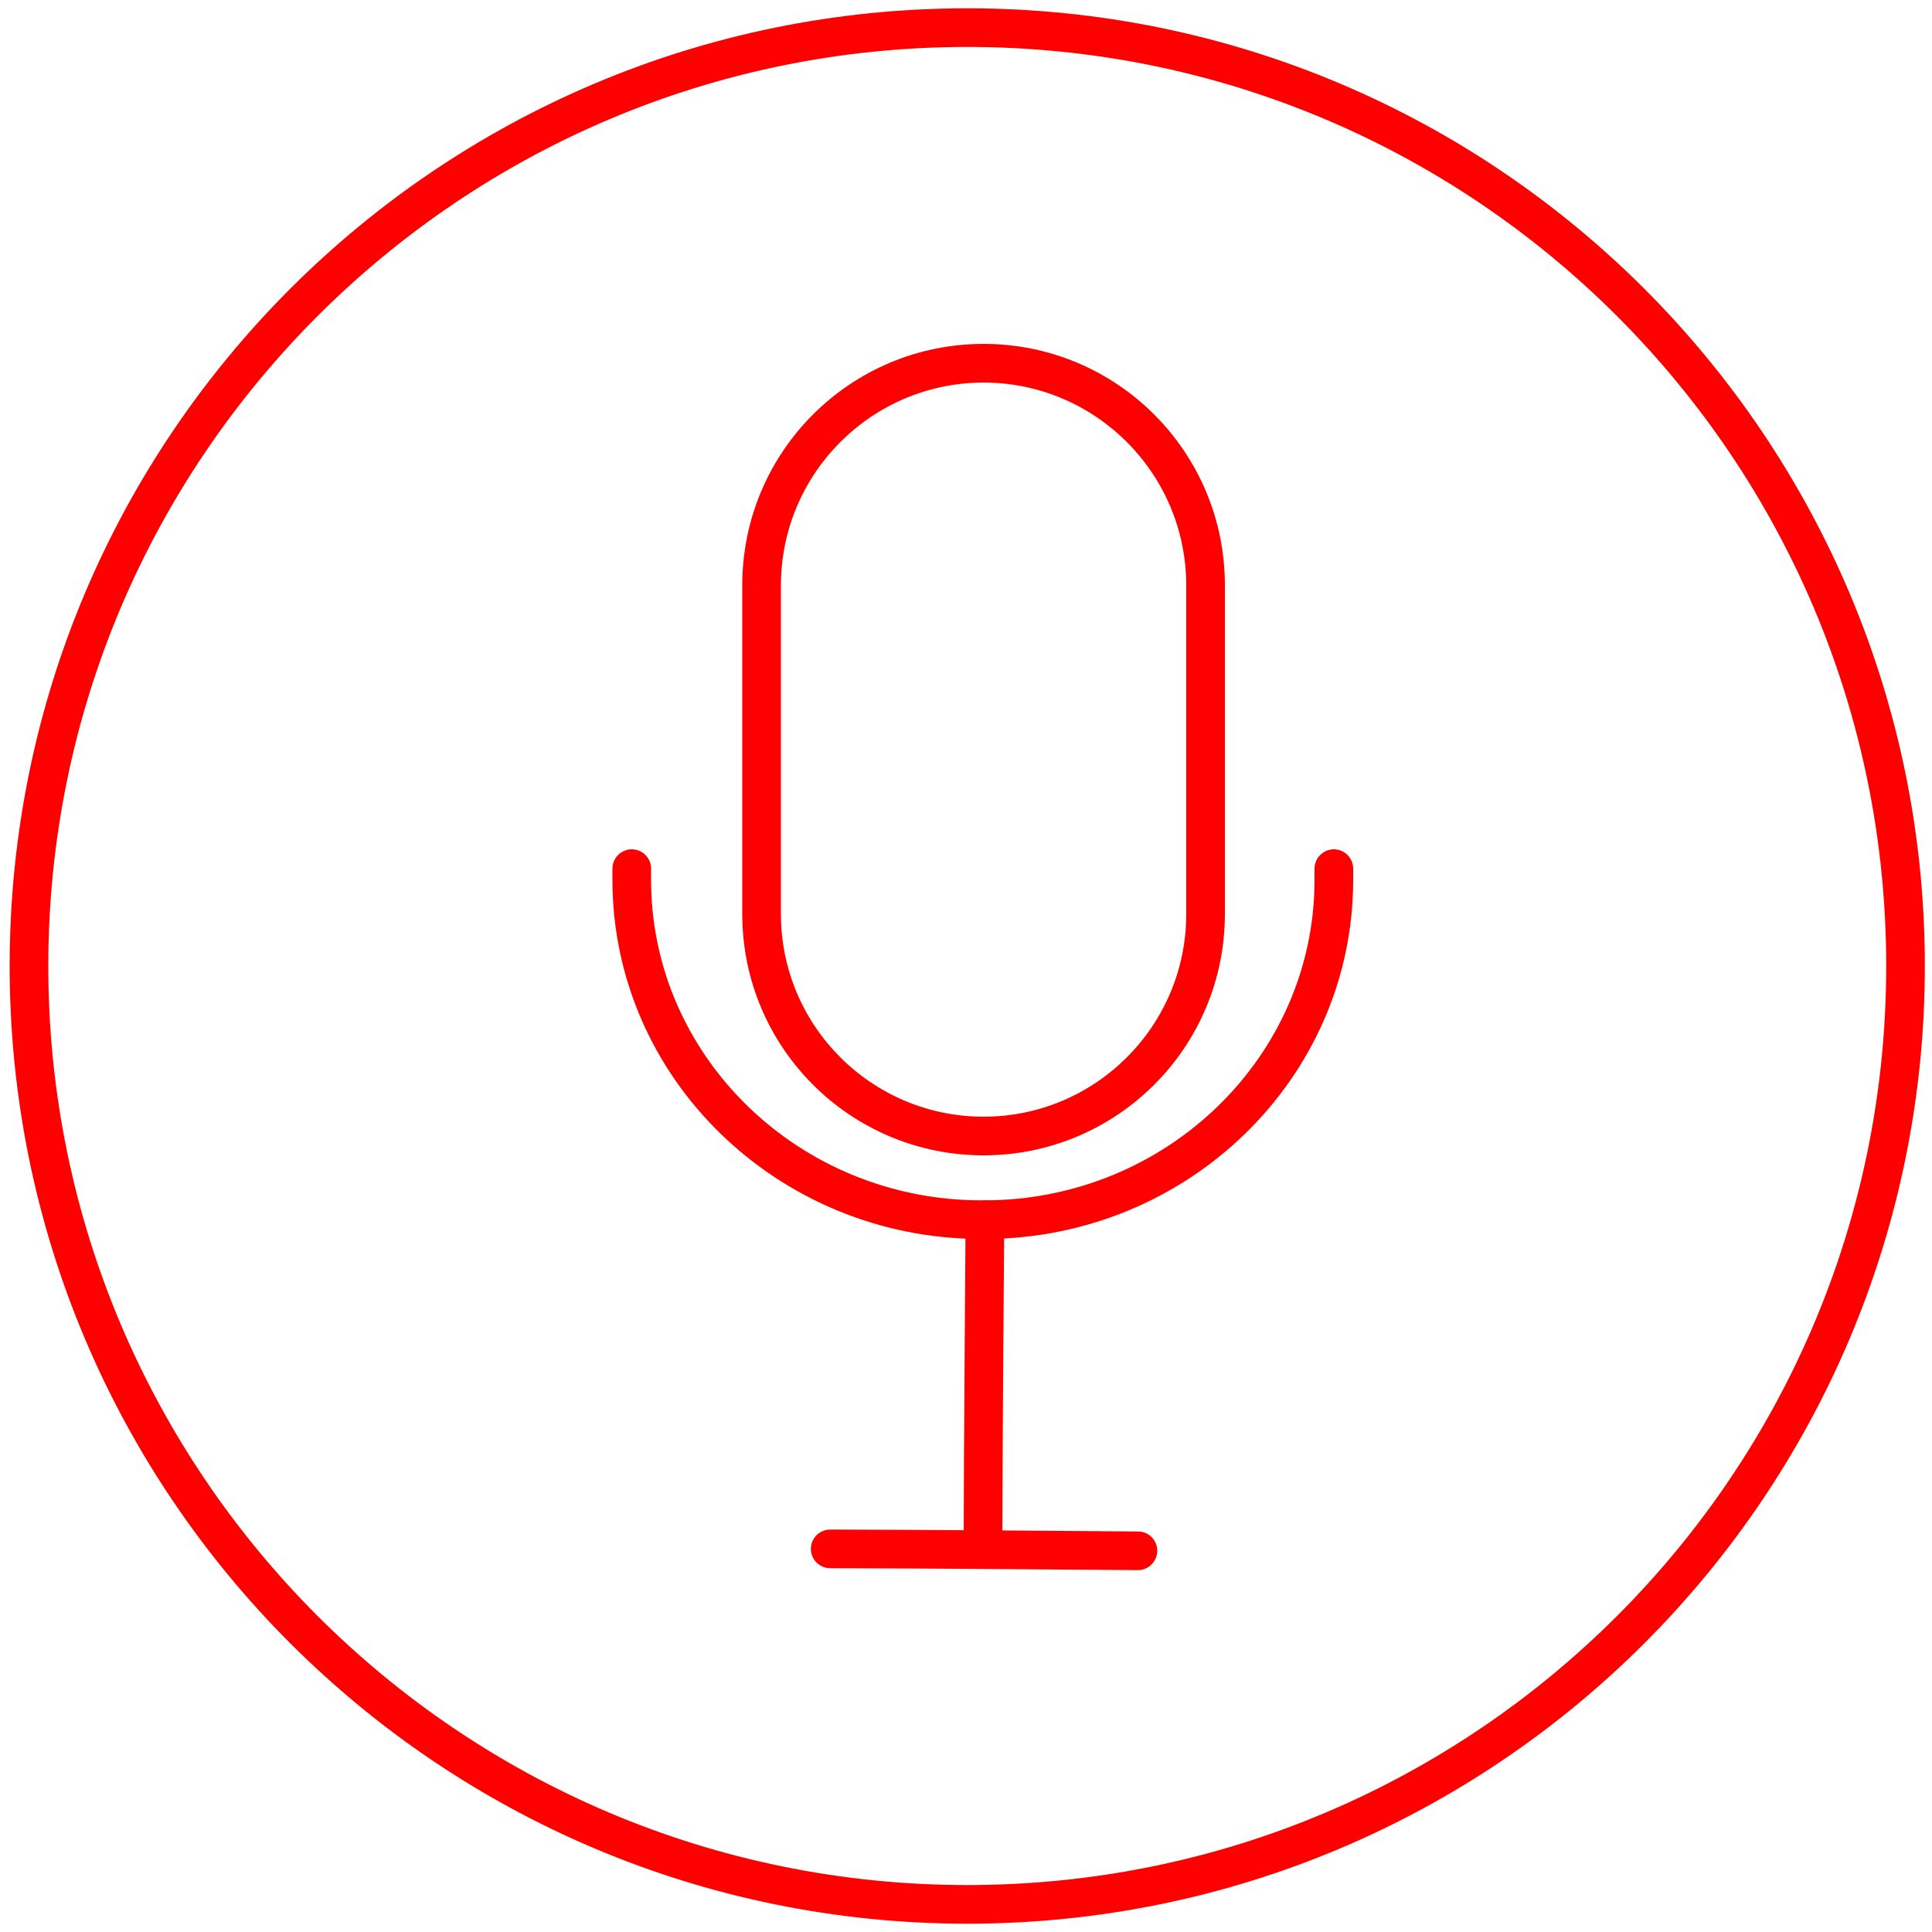
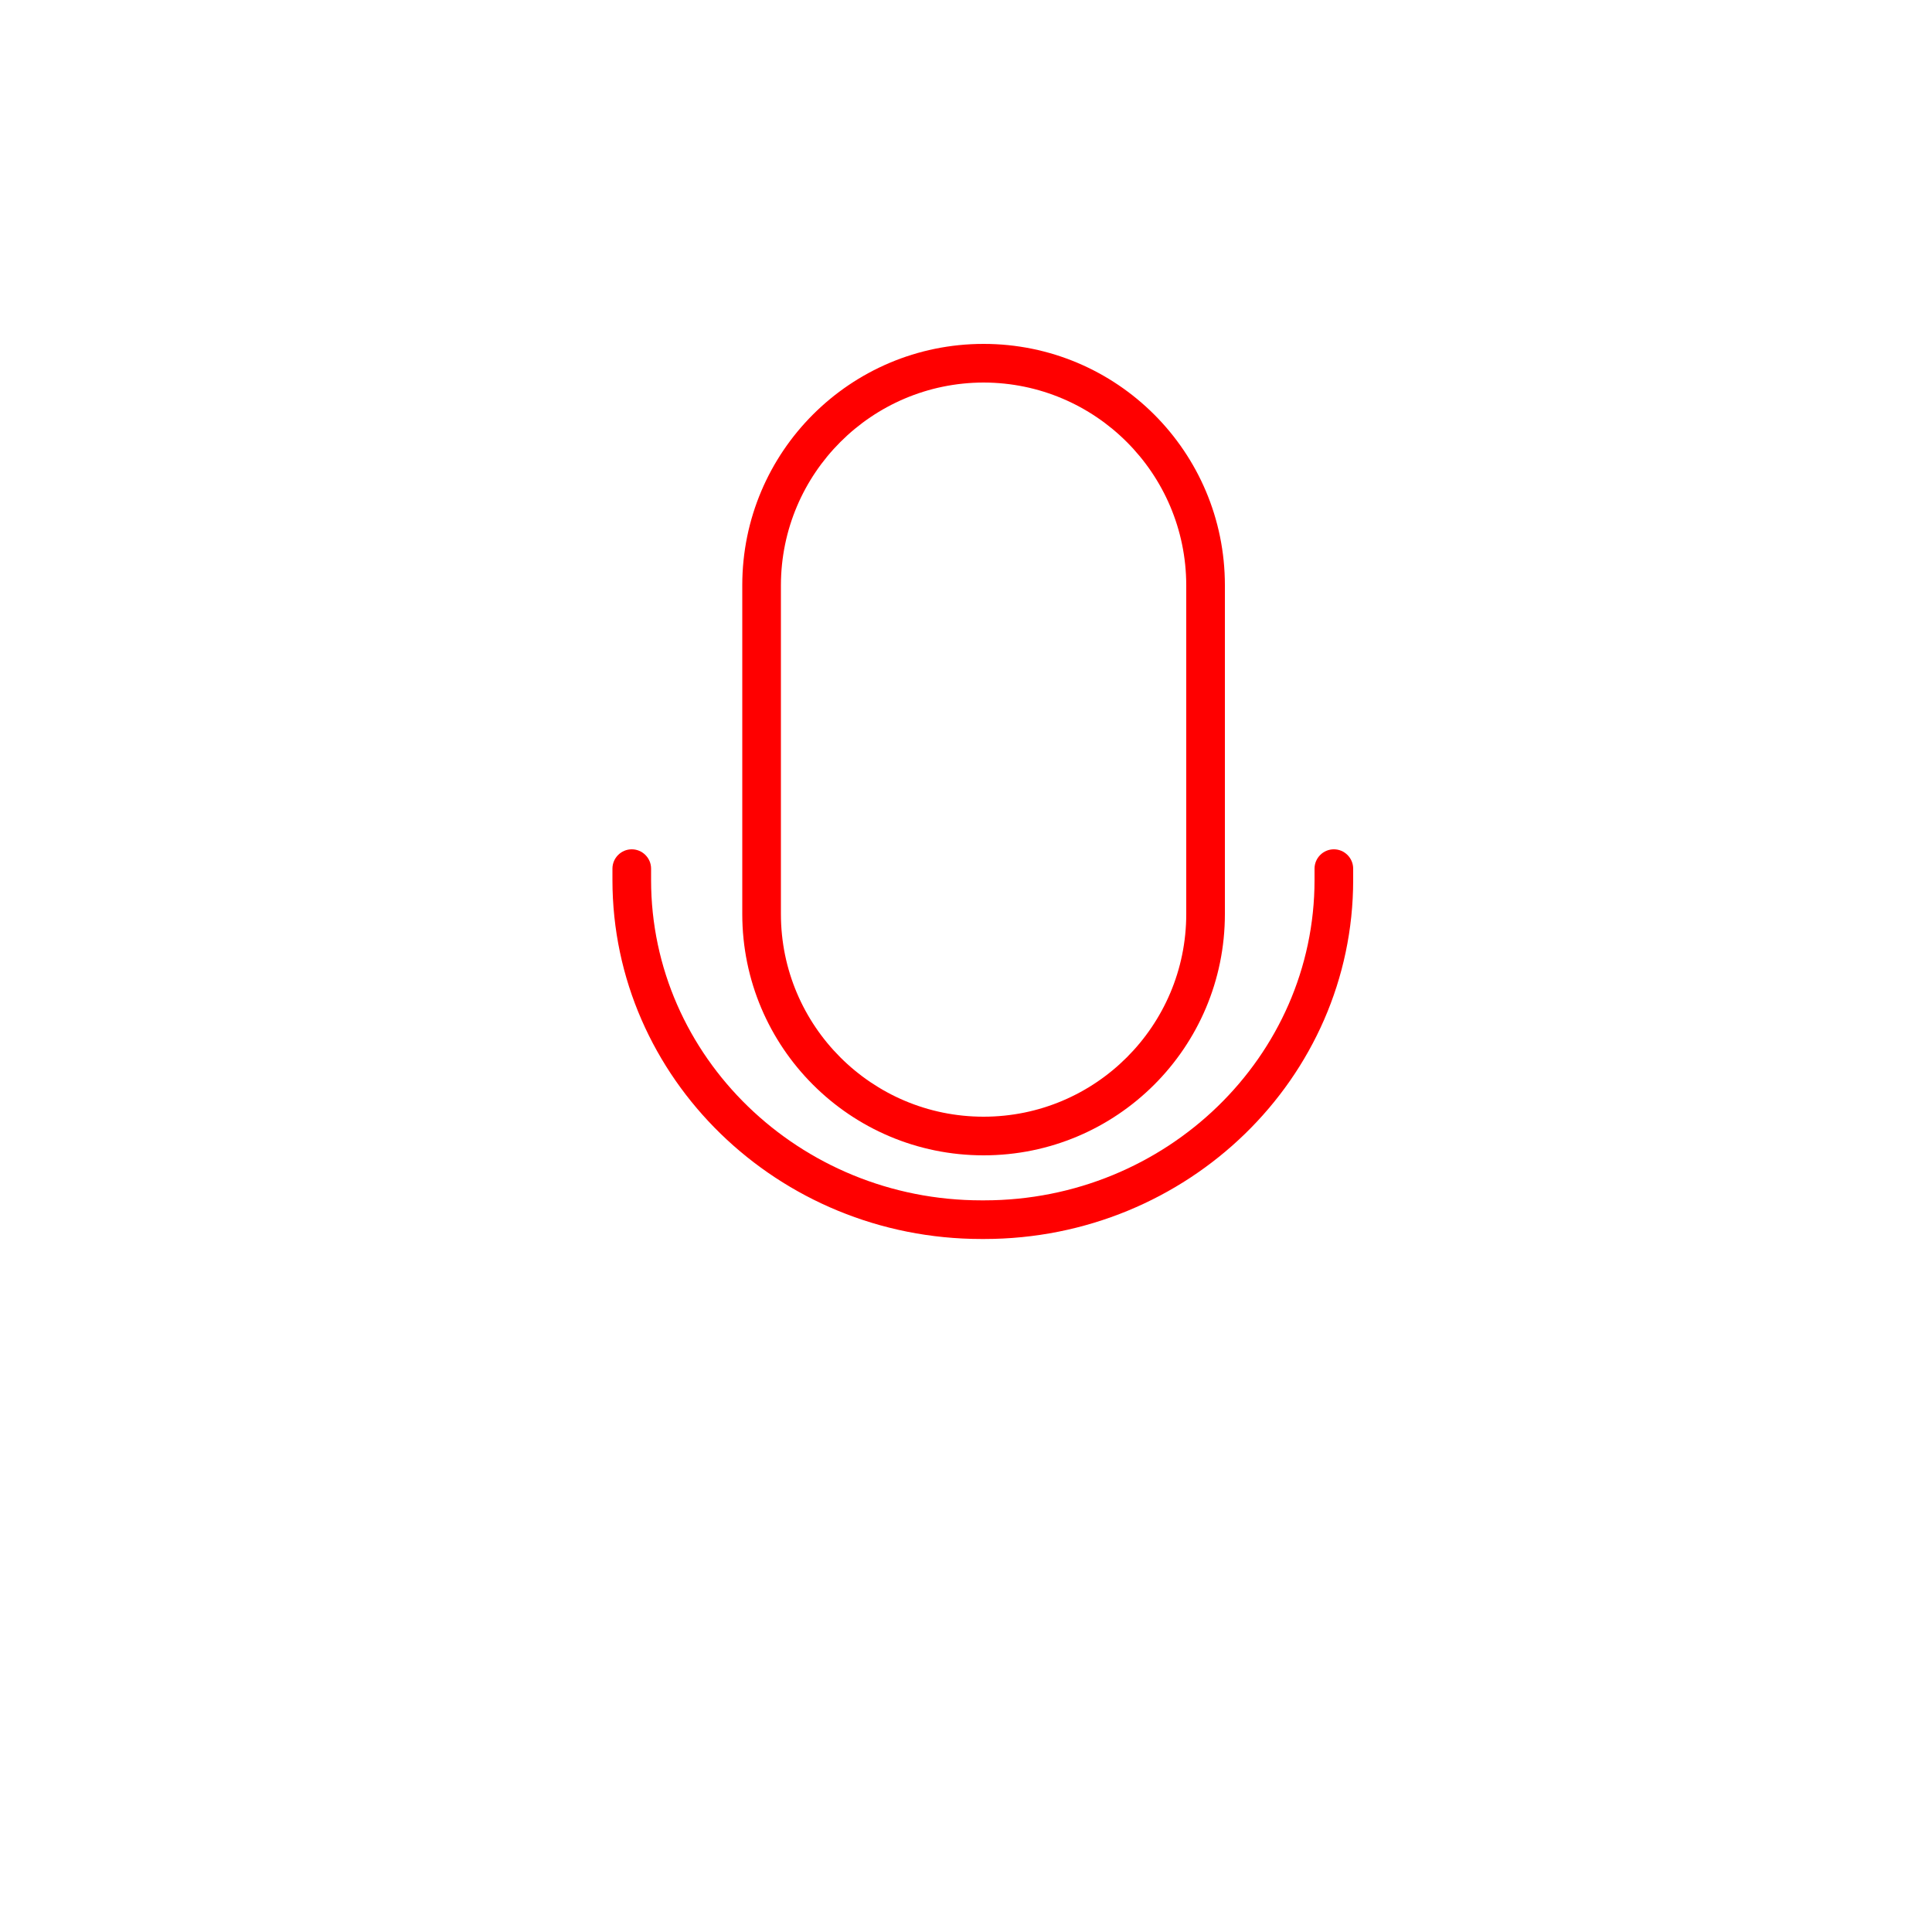
<svg xmlns="http://www.w3.org/2000/svg" xmlns:xlink="http://www.w3.org/1999/xlink" version="1.1" id="Ebene_1" x="0px" y="0px" viewBox="0 0 1000 1000" style="enable-background:new 0 0 1000 1000;" xml:space="preserve">
  <style type="text/css">
	.st0{clip-path:url(#SVGID_00000011033744601576225820000001021194680573797055_);}
	.st1{fill:none;stroke:#FF0000;stroke-width:20;}
	.st2{fill:#FF0000;}
</style>
  <g>
    <defs>
-       <rect id="SVGID_1_" x="0.7" y="0" width="1000" height="1000" />
-     </defs>
+       </defs>
    <clipPath id="SVGID_00000162315477536266497510000013153621899665661583_">
      <use xlink:href="#SVGID_1_" style="overflow:visible;" />
    </clipPath>
    <g style="clip-path:url(#SVGID_00000162315477536266497510000013153621899665661583_);">
-       <path class="st1" d="M500.7,14.3C232.4,14.3,15,231.8,15,500s217.4,485.7,485.7,485.7S986.3,768.2,986.3,500    S768.9,14.3,500.7,14.3z" />
-     </g>
+       </g>
  </g>
  <g>
    <path class="st2" d="M509.1,198c57.9,0.1,104.8,47,104.9,104.9v170.2C614,531,567,578,509.1,578c-57.9,0-104.9-47-104.9-104.9l0,0   V302.9C404.3,245,451.2,198.1,509.1,198 M509.1,178L509.1,178c-69,0-124.9,55.9-124.9,124.9v170.2c0,69,55.9,124.9,124.9,124.9   c0,0,0,0,0,0l0,0c69,0,124.9-55.9,124.9-124.9c0,0,0,0,0,0V302.9C634,233.9,578.1,178,509.1,178z" />
  </g>
  <g>
    <path class="st2" d="M509.4,641.3H508c-105.3,0-191-83.3-191-185.8v-5.9c0-5.5,4.5-10,10-10s10,4.5,10,10v5.9   c0,91.4,76.7,165.8,171,165.8h1.4c94.3,0,171-74.4,171-165.8v-5.9c0-5.5,4.5-10,10-10s10,4.5,10,10v5.9   C700.4,558,614.8,641.3,509.4,641.3z" />
  </g>
  <g>
-     <path class="st2" d="M589,812.7C589,812.7,588.9,812.7,589,812.7c-1.3,0-117-1-159.3-1c-5.5,0-10-4.5-10-10s4.5-10,10-10   c42.5,0,158.3,1,159.4,1c5.5,0,10,4.6,9.9,10.1C598.9,808.2,594.5,812.7,589,812.7z" />
-   </g>
+     </g>
  <g>
-     <path class="st2" d="M508.8,809.8c-5.5,0-10-4.5-10-10c0-44.9,1-167.3,1-168.6c0-5.5,4.5-9.9,10-9.9c0,0,0.1,0,0.1,0   c5.5,0,10,4.6,9.9,10.1c0,1.2-1,123.6-1,168.4C518.8,805.3,514.3,809.8,508.8,809.8z" />
-   </g>
+     </g>
</svg>